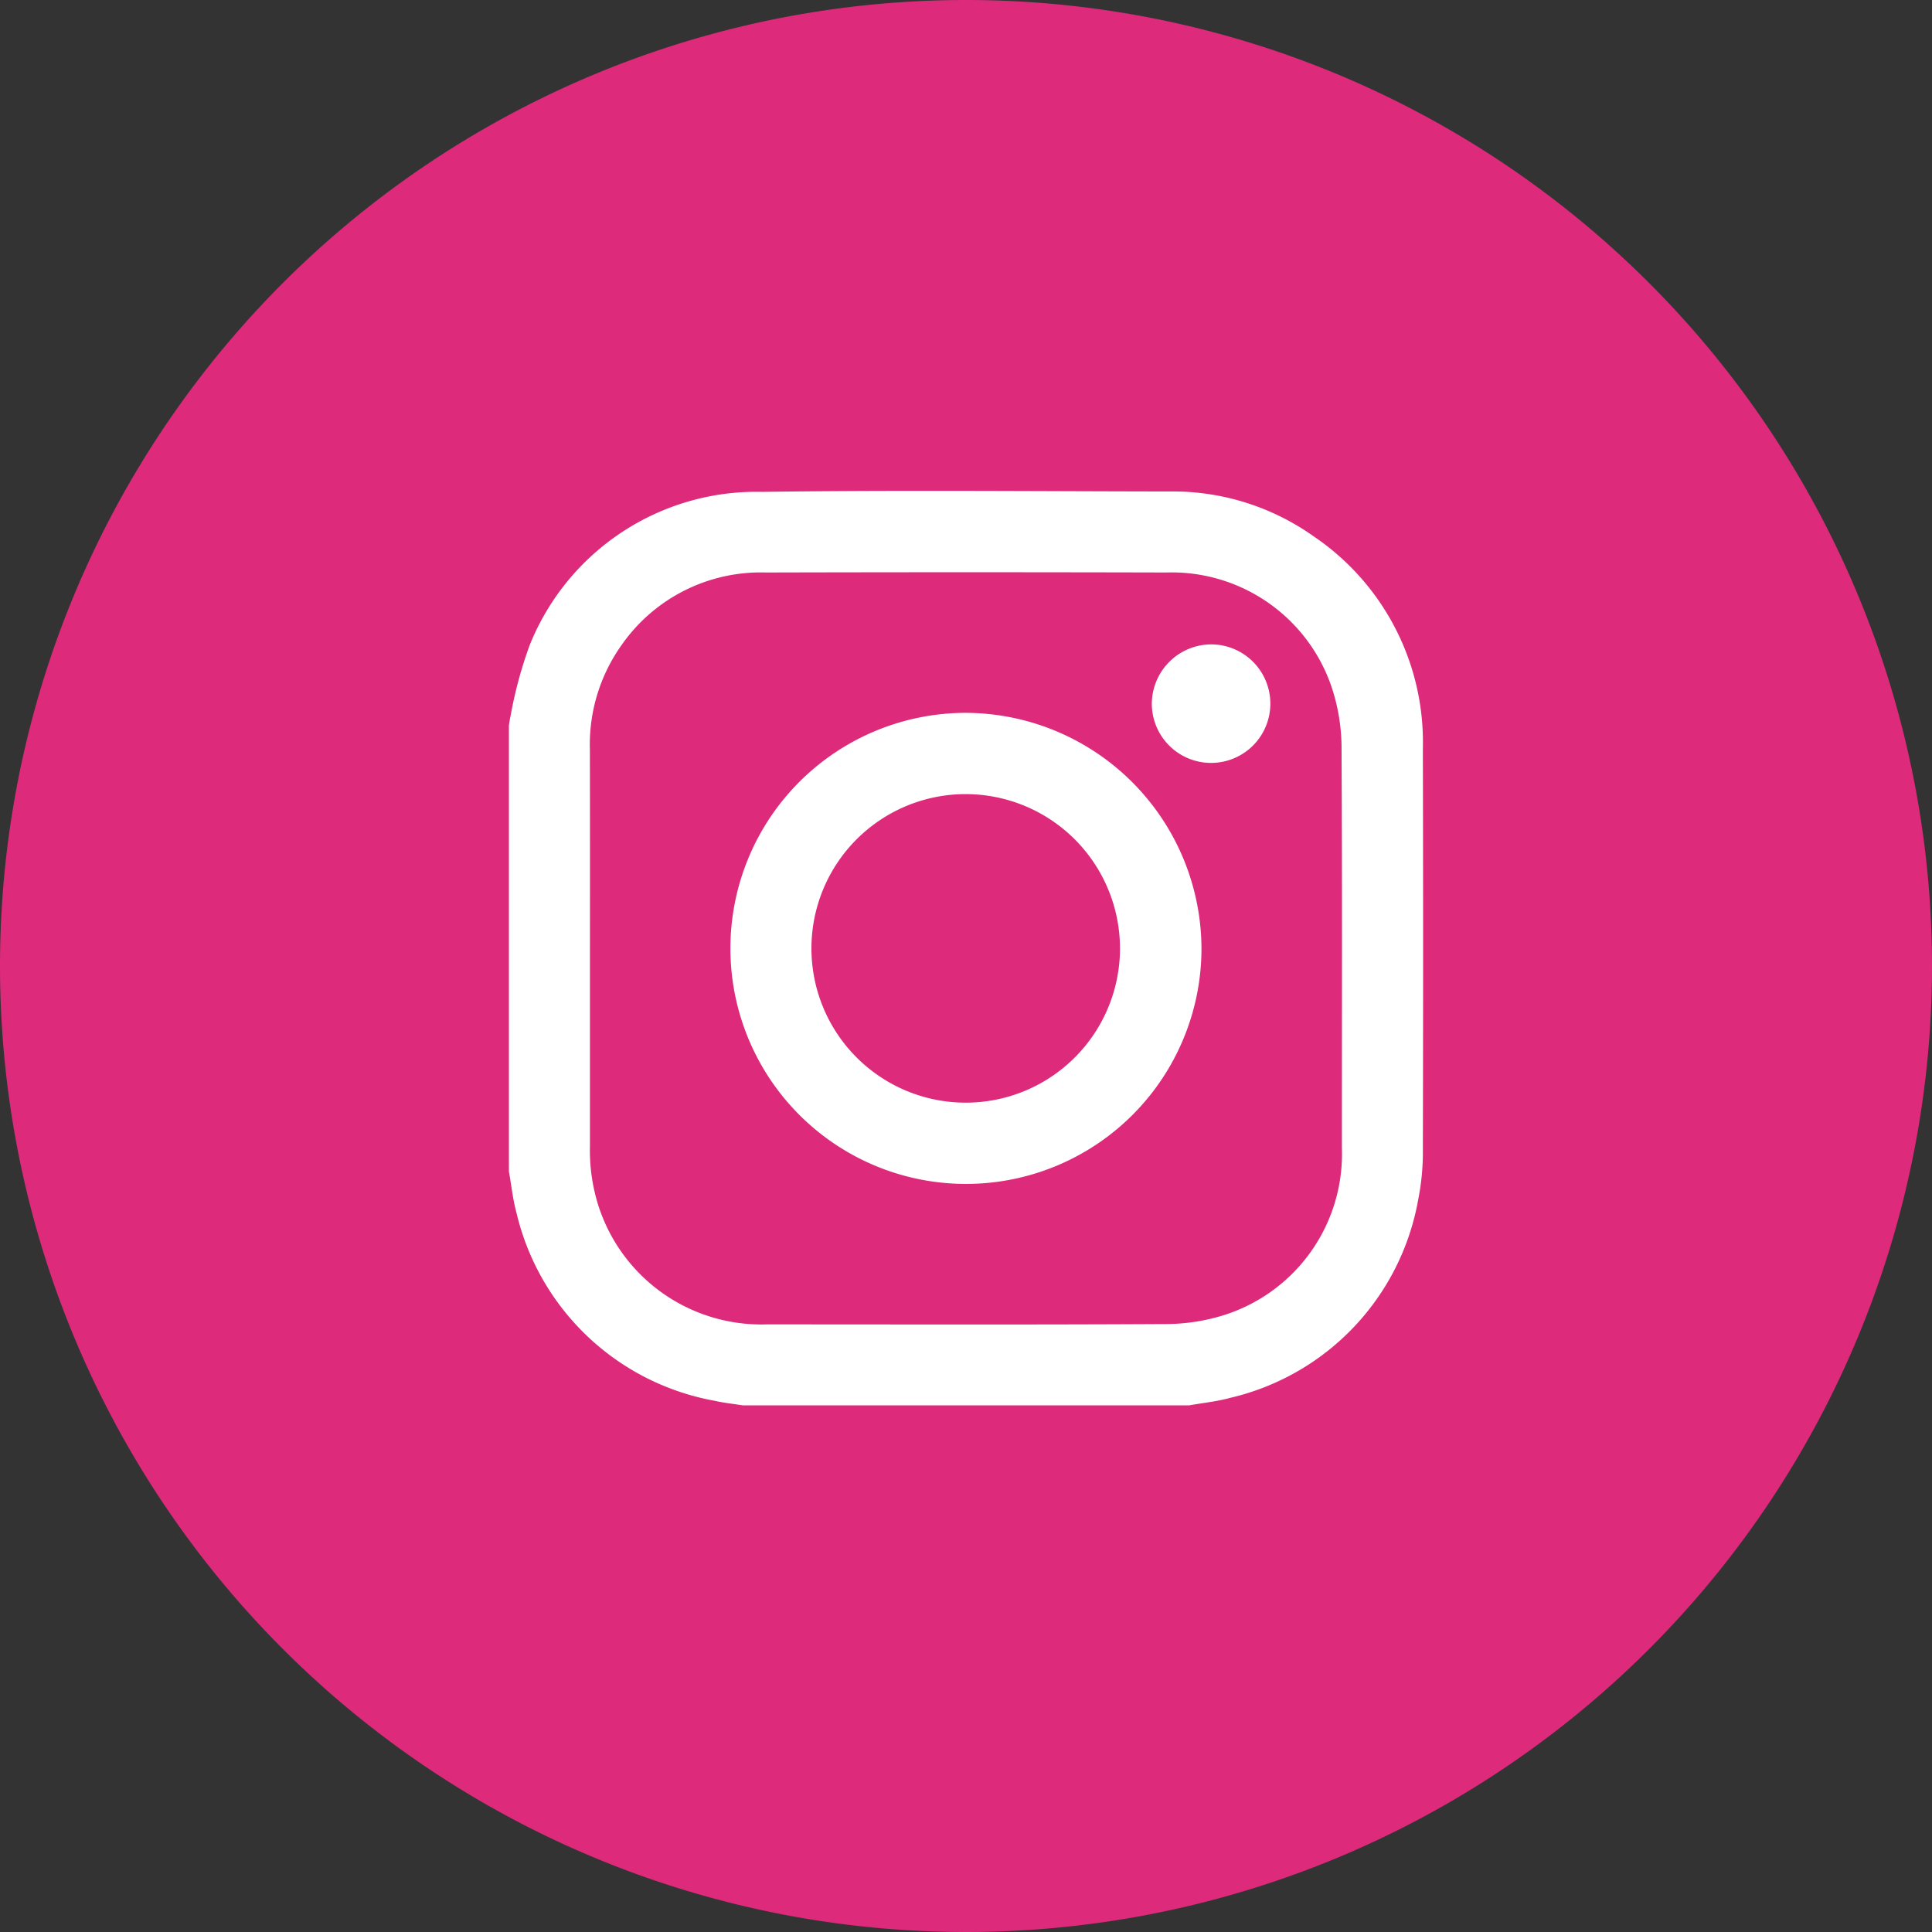
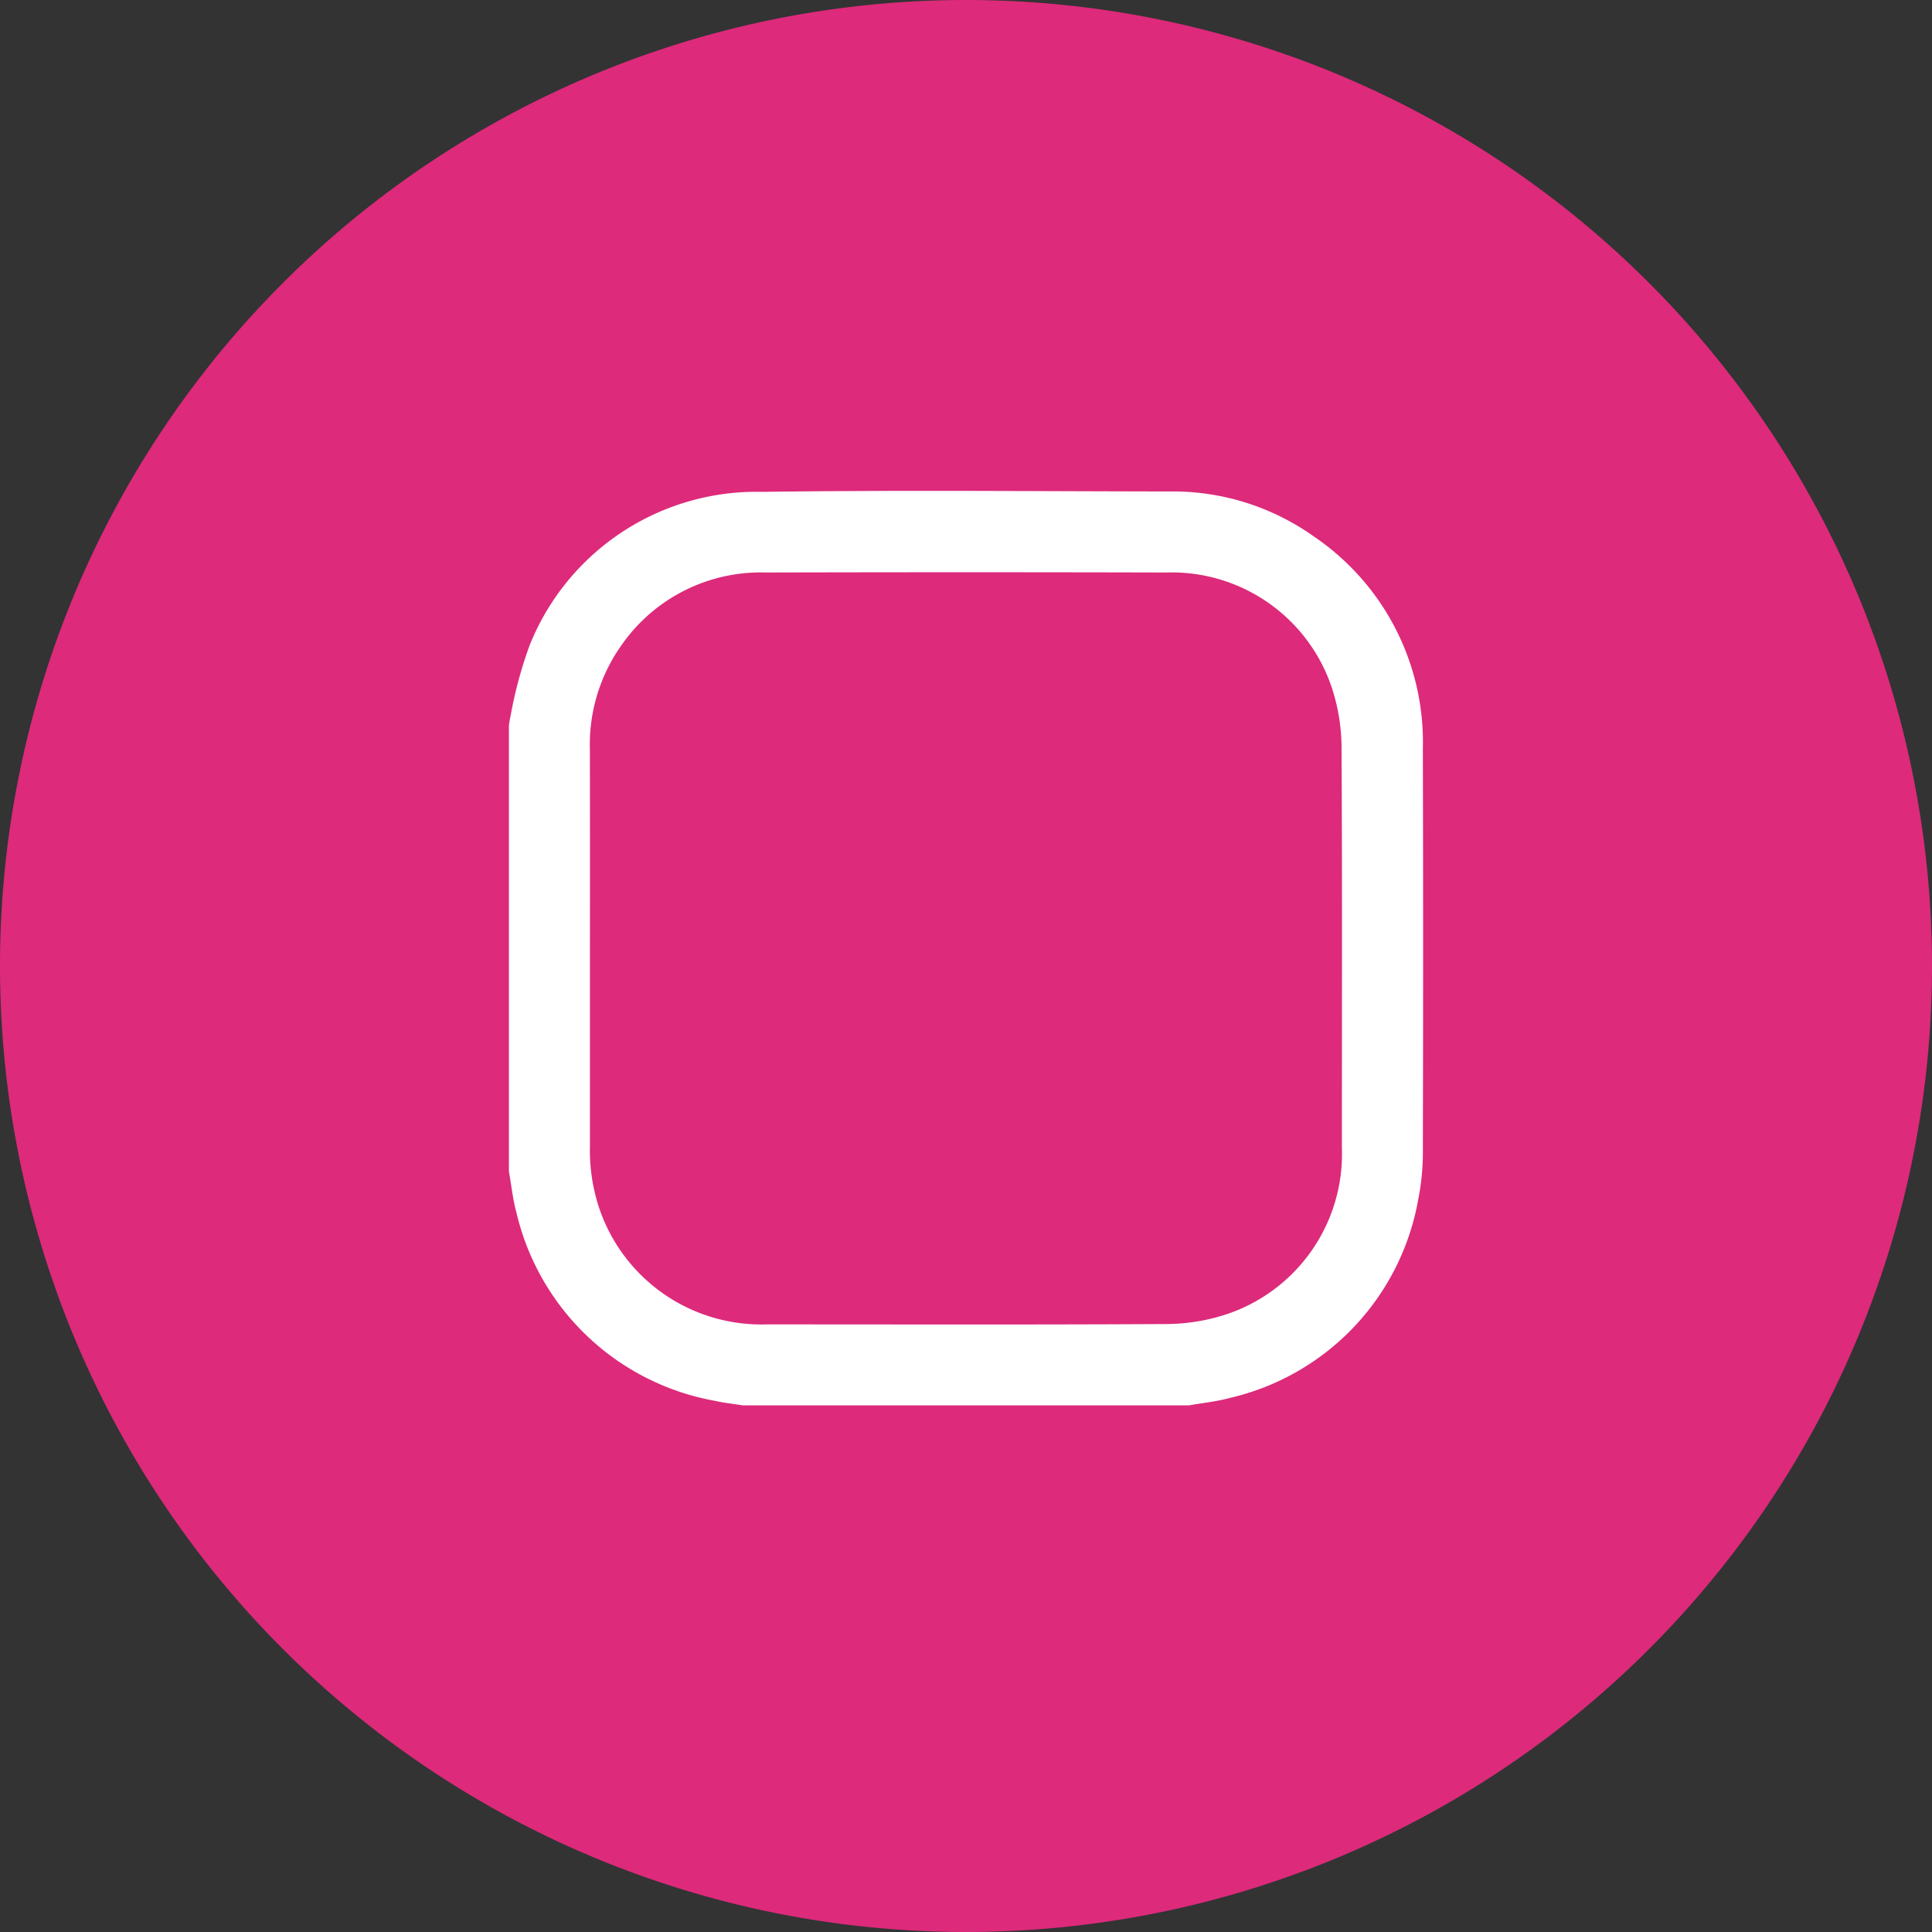
<svg xmlns="http://www.w3.org/2000/svg" viewBox="0 0 34 34">
  <rect x="0" y="0" width="34" height="34" fill="#333333" stroke="none" />
  <title>Artboard 1</title>
  <g id="Layer_6" data-name="Layer 6">
-     <rect width="34" height="34" fill="#34b1f6" opacity="0" />
-   </g>
+     </g>
  <g id="Isolation_Mode_copy" data-name="Isolation Mode copy">
    <path d="M17,0h0A17,17,0,0,1,34,17h0A17,17,0,0,1,17,34h0A17,17,0,0,1,0,17H0A17,17,0,0,1,17,0Z" fill="#dd2a7b" />
  </g>
  <g id="instagram">
    <path d="M8.956,20.617q0-3.927,0-7.854c.01-.056.016-.113.03-.168a7.4,7.4,0,0,1,.339-1.25,4.3,4.3,0,0,1,4.091-2.689c2.387-.033,4.775-.01,7.163-.007a4.282,4.282,0,0,1,2.537.788,4.373,4.373,0,0,1,1.924,3.737q.009,3.519,0,7.037a4.279,4.279,0,0,1-.082.9A4.366,4.366,0,0,1,21.649,24.6c-.235.065-.482.089-.723.132H13.072c-.164-.026-.331-.043-.493-.08a4.384,4.384,0,0,1-3.491-3.314C9.023,21.1,9,20.858,8.956,20.617Zm1.426-3.927q0,1.743,0,3.487a3.2,3.2,0,0,0,.162,1.081,3.011,3.011,0,0,0,2.948,2.049c2.335,0,4.67.007,7-.006a3.448,3.448,0,0,0,1.062-.162A2.974,2.974,0,0,0,23.615,20.2c0-2.34.007-4.68-.006-7.02a3.409,3.409,0,0,0-.161-1.047,2.971,2.971,0,0,0-2.92-2.058q-3.526-.009-7.052,0a2.984,2.984,0,0,0-2.533,1.271,3.019,3.019,0,0,0-.562,1.843Q10.384,14.939,10.382,16.69Z" fill="#fff" />
-     <path d="M21.144,16.692A4.145,4.145,0,1,1,17,12.545,4.163,4.163,0,0,1,21.144,16.692ZM17,13.975a2.715,2.715,0,1,0,2.71,2.72A2.718,2.718,0,0,0,17,13.975Z" fill="#fff" />
-     <path d="M21.317,11.34a1.043,1.043,0,1,1-1.047,1.035A1.05,1.05,0,0,1,21.317,11.34Z" fill="#fff" />
  </g>
</svg>